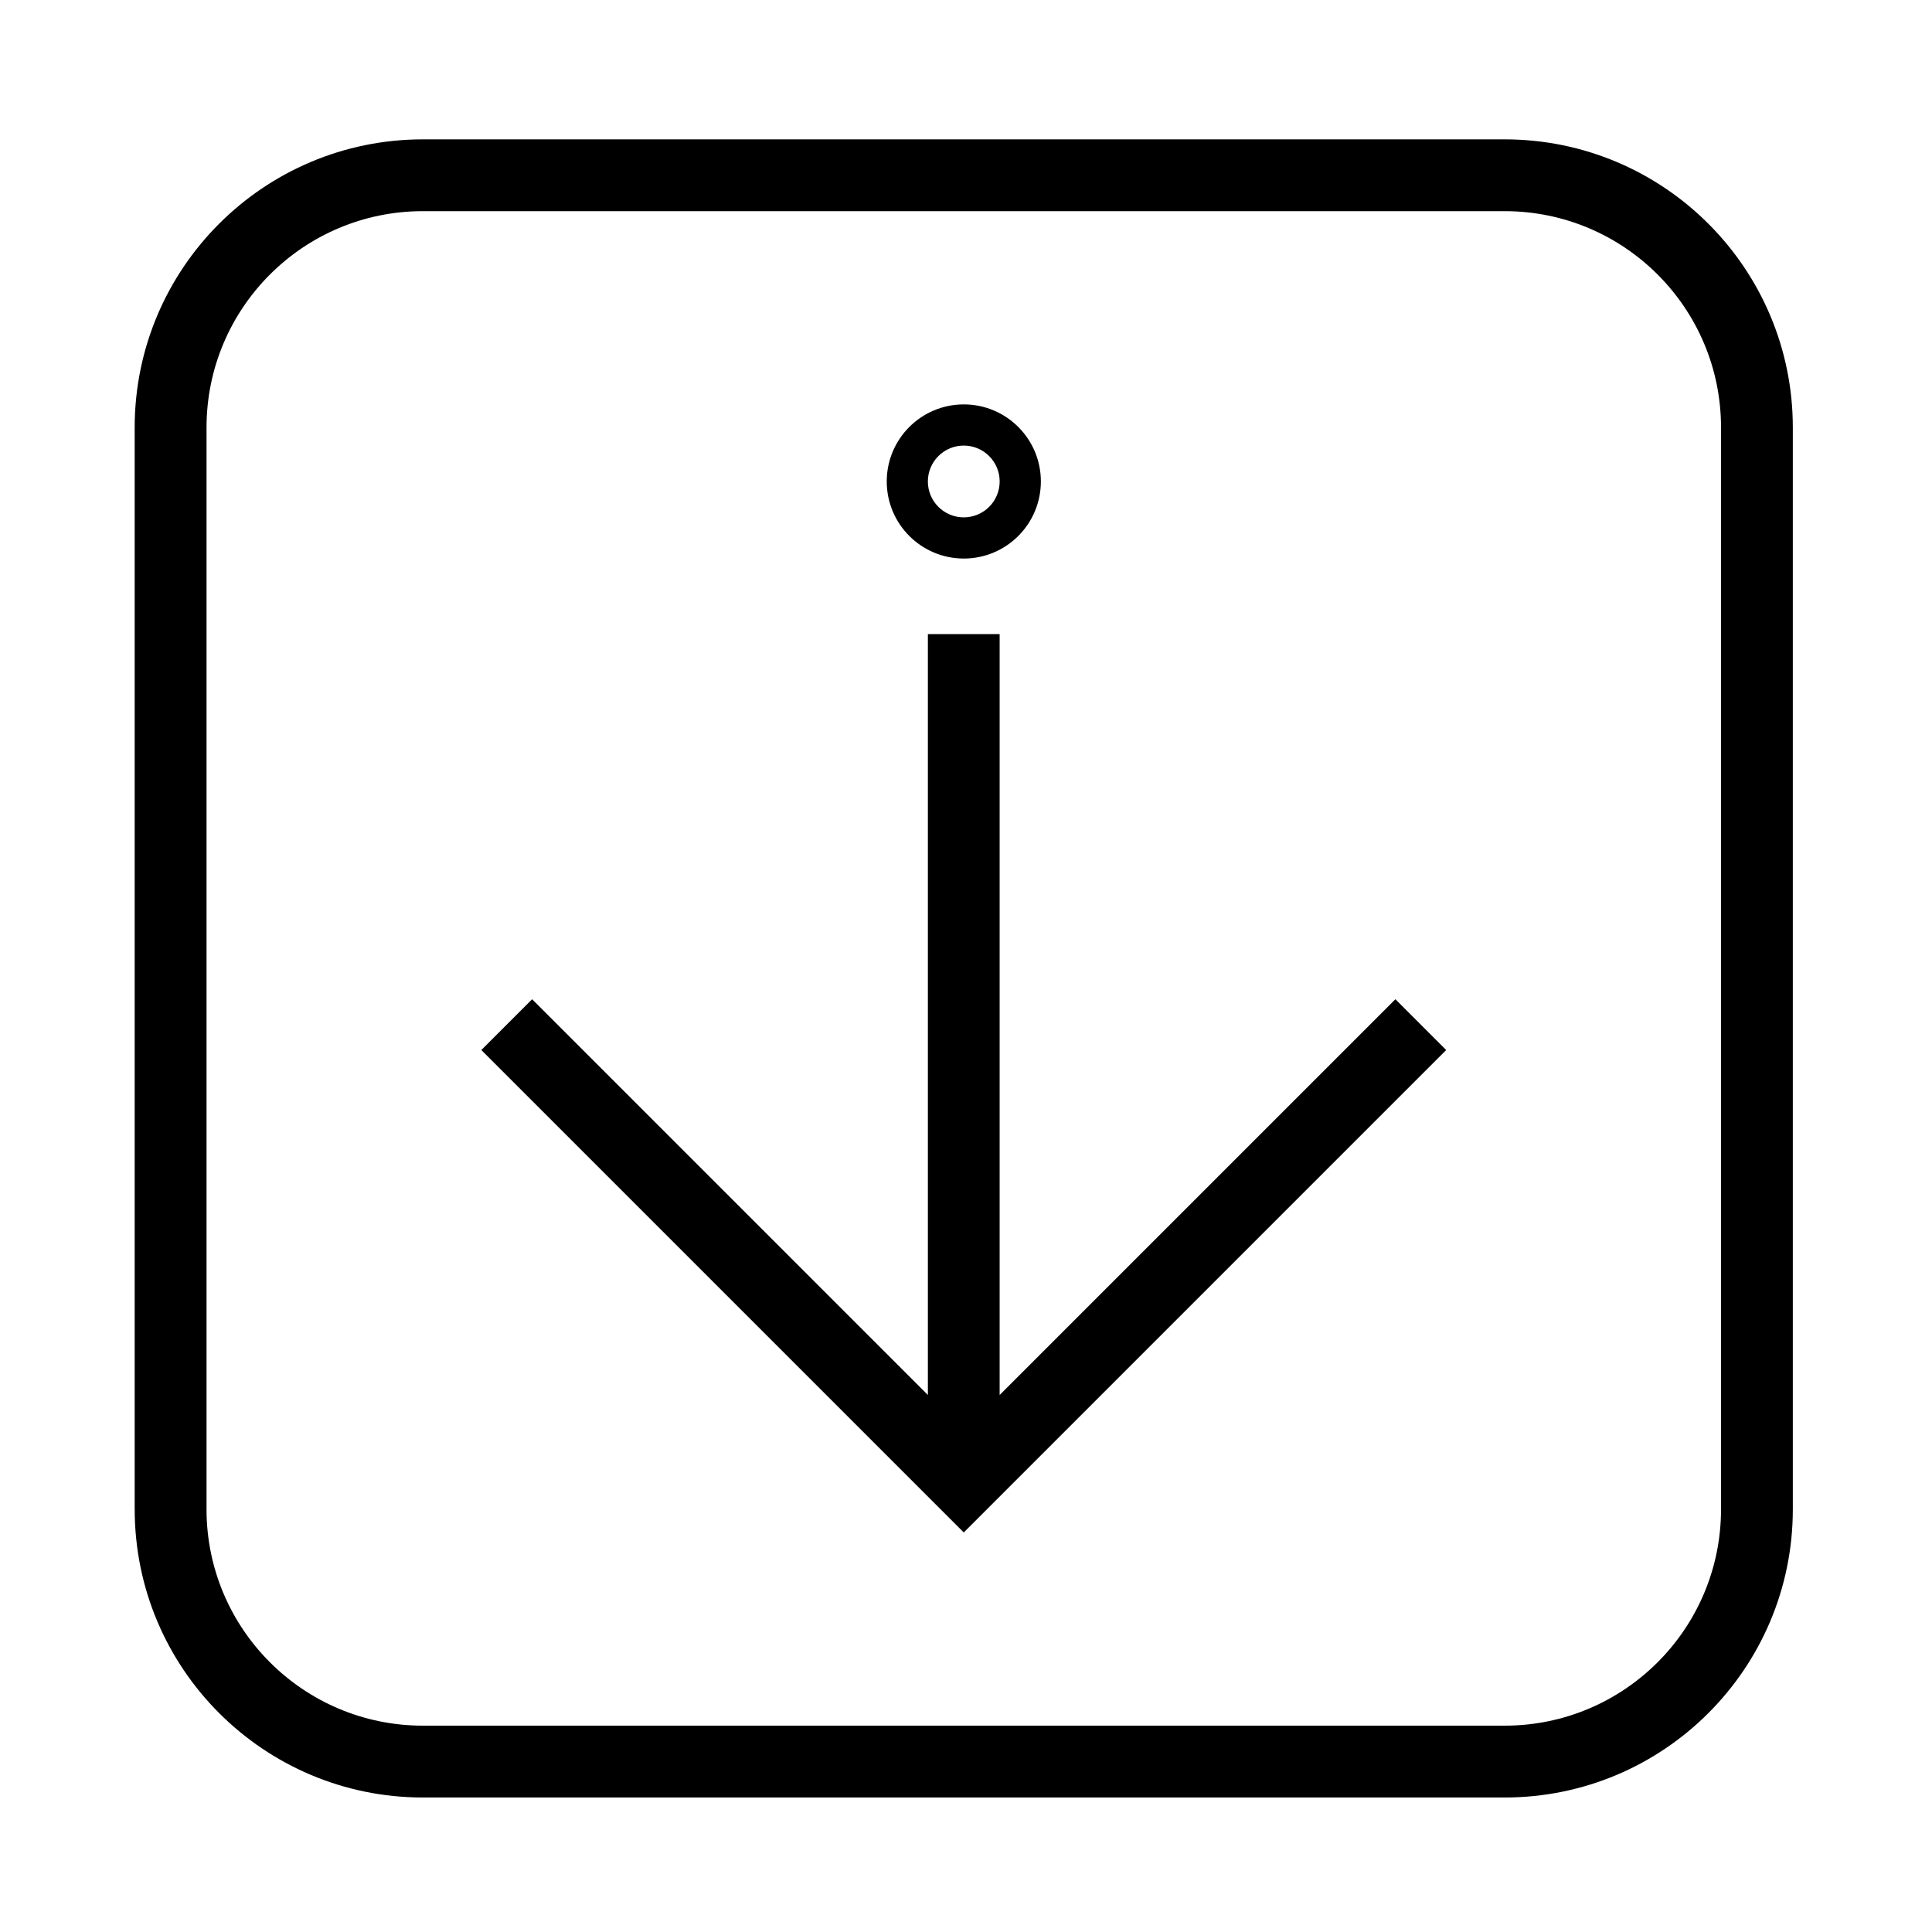
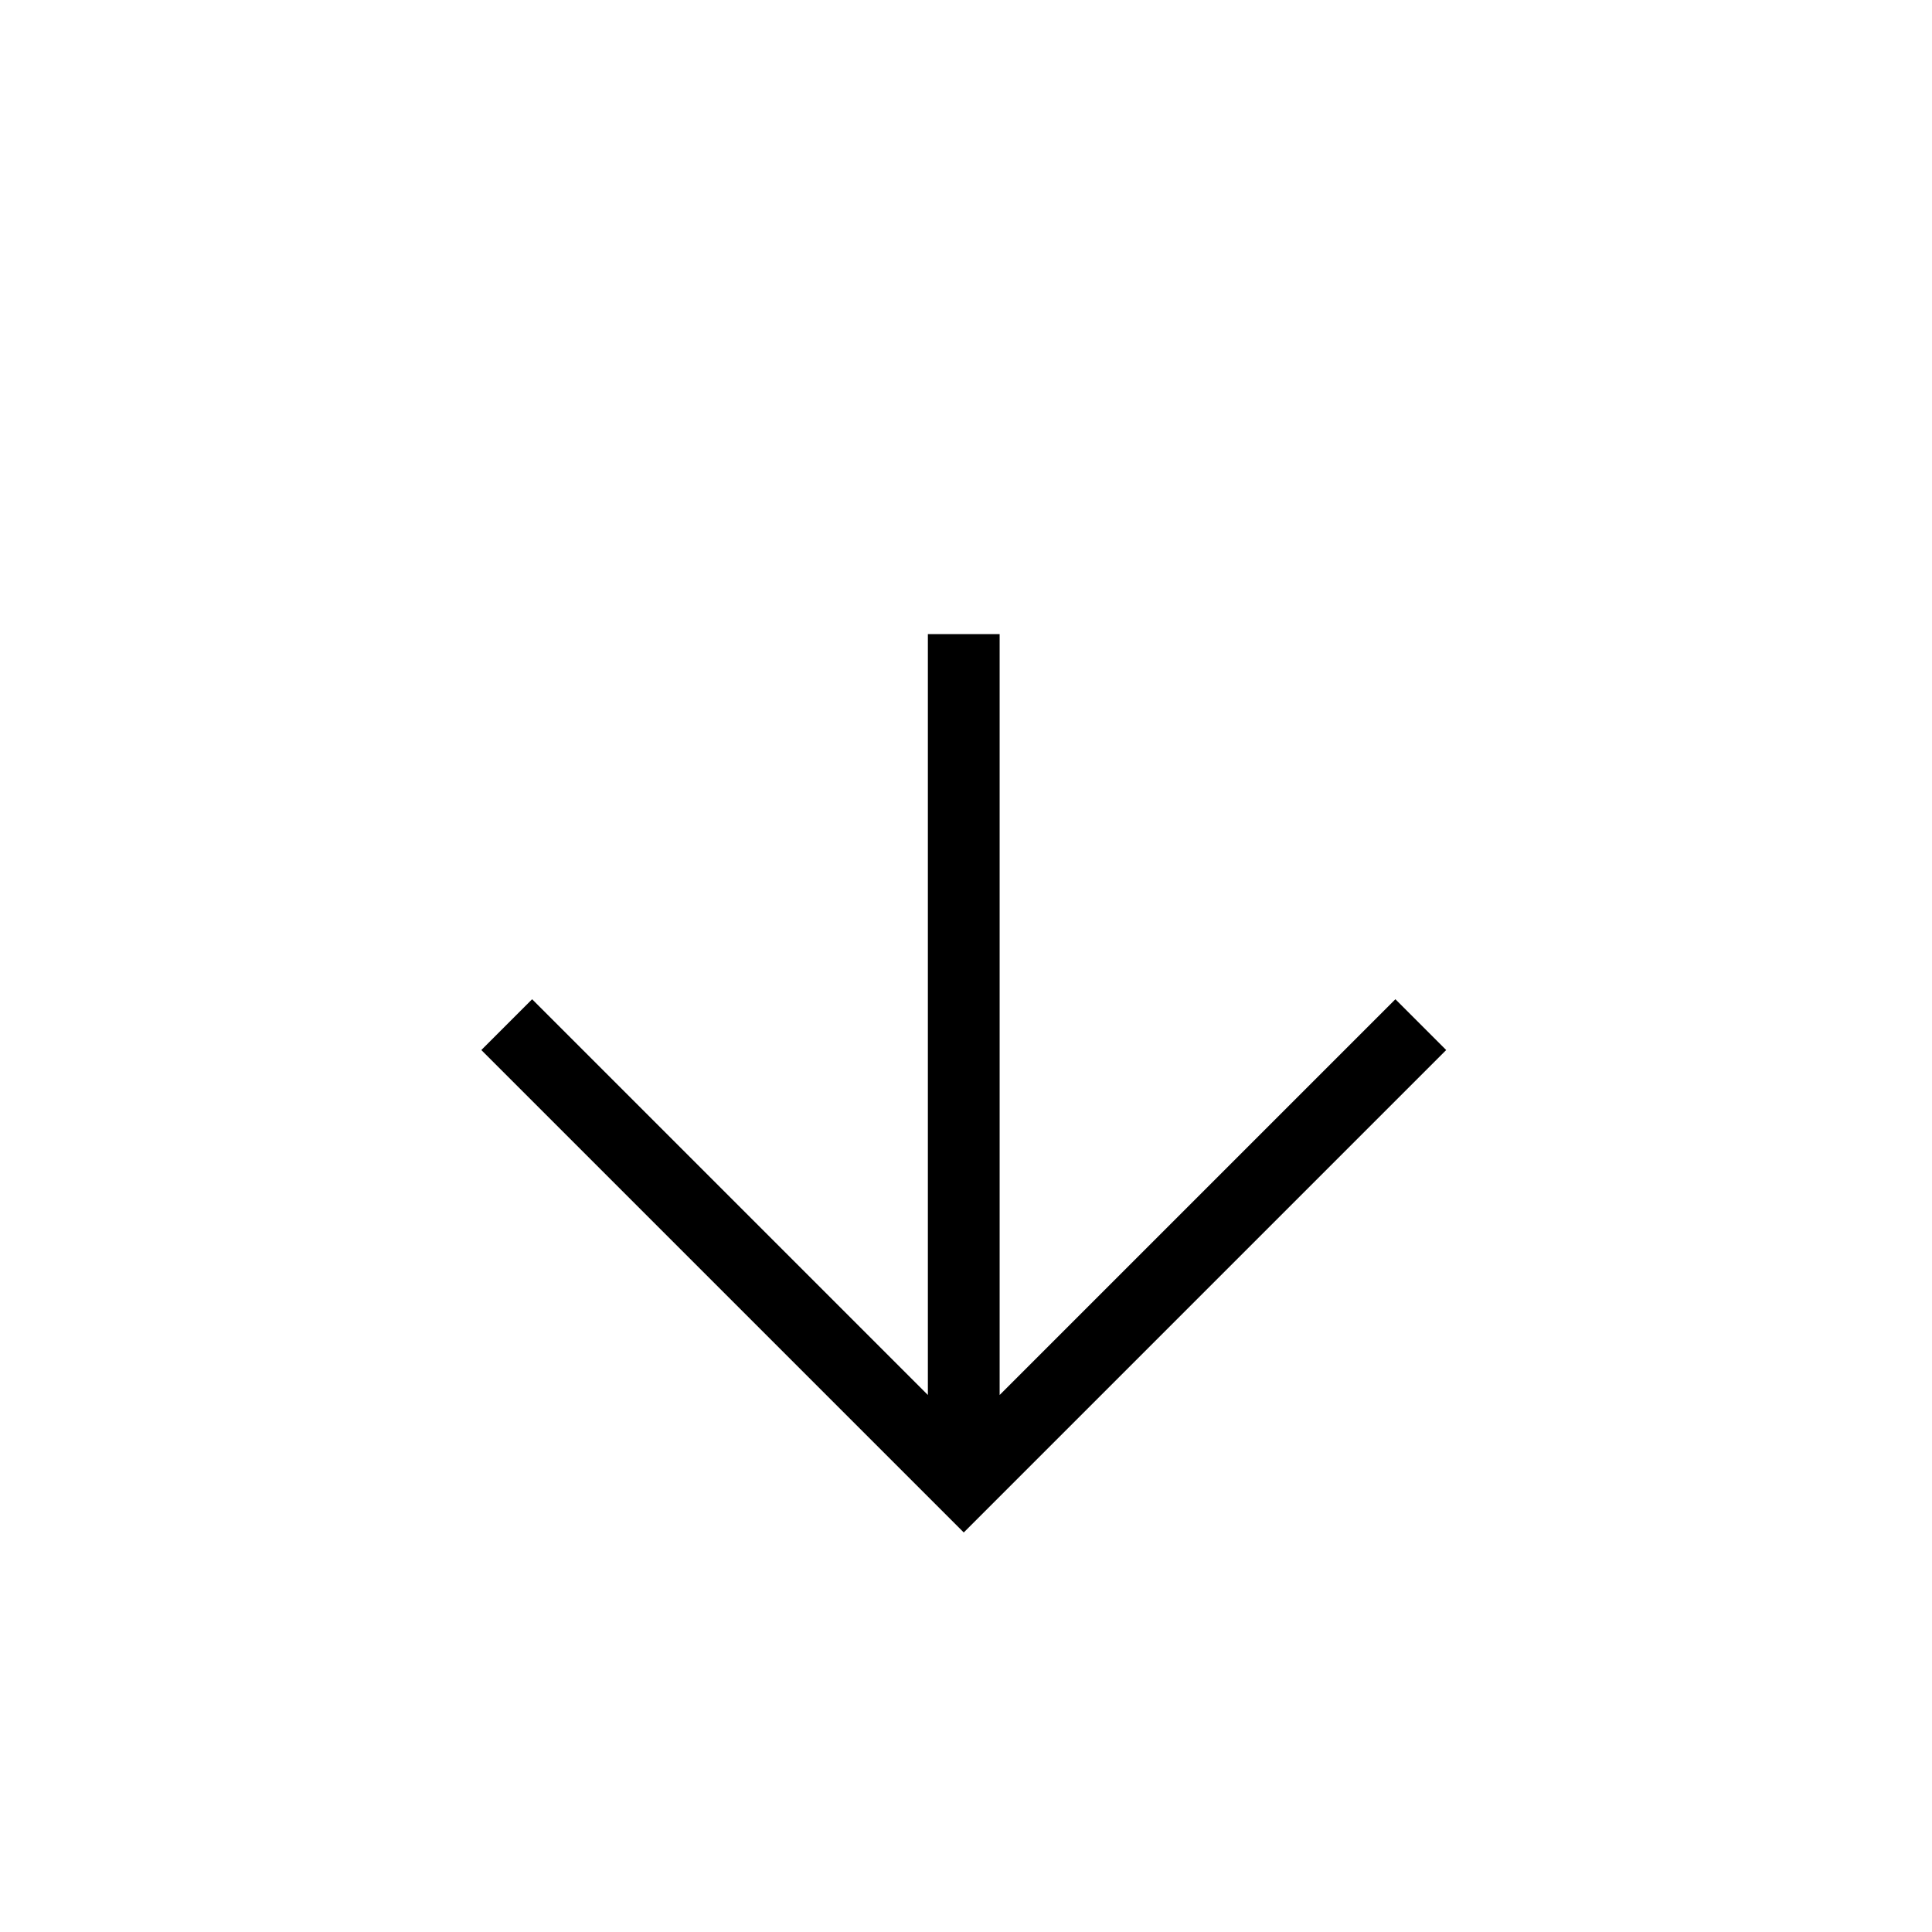
<svg xmlns="http://www.w3.org/2000/svg" fill="#000000" width="800px" height="800px" version="1.1" viewBox="144 144 512 512">
  <g>
    <path d="m408.92 312.04h-19.023v201.65l-104.88-104.88-13.461 13.461 127.85 127.85 127.85-127.85-13.461-13.461-104.88 104.88v-201.65" />
-     <path d="m419.84 271.59c0 11.285-9.148 20.43-20.426 20.43-11.273 0-20.418-9.141-20.418-20.43 0-11.273 9.141-20.418 20.418-20.418 11.27-0.004 20.426 9.137 20.426 20.418zm-10.918 0c0-5.254-4.262-9.508-9.512-9.508-5.254 0-9.516 4.254-9.516 9.508 0 5.266 4.262 9.516 9.516 9.516 5.254-0.004 9.512-4.254 9.512-9.516z" />
-     <path d="m179.69 543.97v-286.67c0-42.176 34.203-76.367 76.387-76.367h286.66c42.184 0 76.379 34.195 76.379 76.367v286.67c0 42.184-34.195 76.387-76.379 76.387h-286.65c-42.188 0-76.391-34.203-76.391-76.387zm76.391 57.348h286.66c31.676 0 57.348-25.684 57.348-57.348v-286.67c0-31.664-25.676-57.34-57.348-57.34h-286.66c-31.676 0-57.348 25.676-57.348 57.34v286.67c-0.004 31.664 25.672 57.348 57.348 57.348z" />
  </g>
</svg>